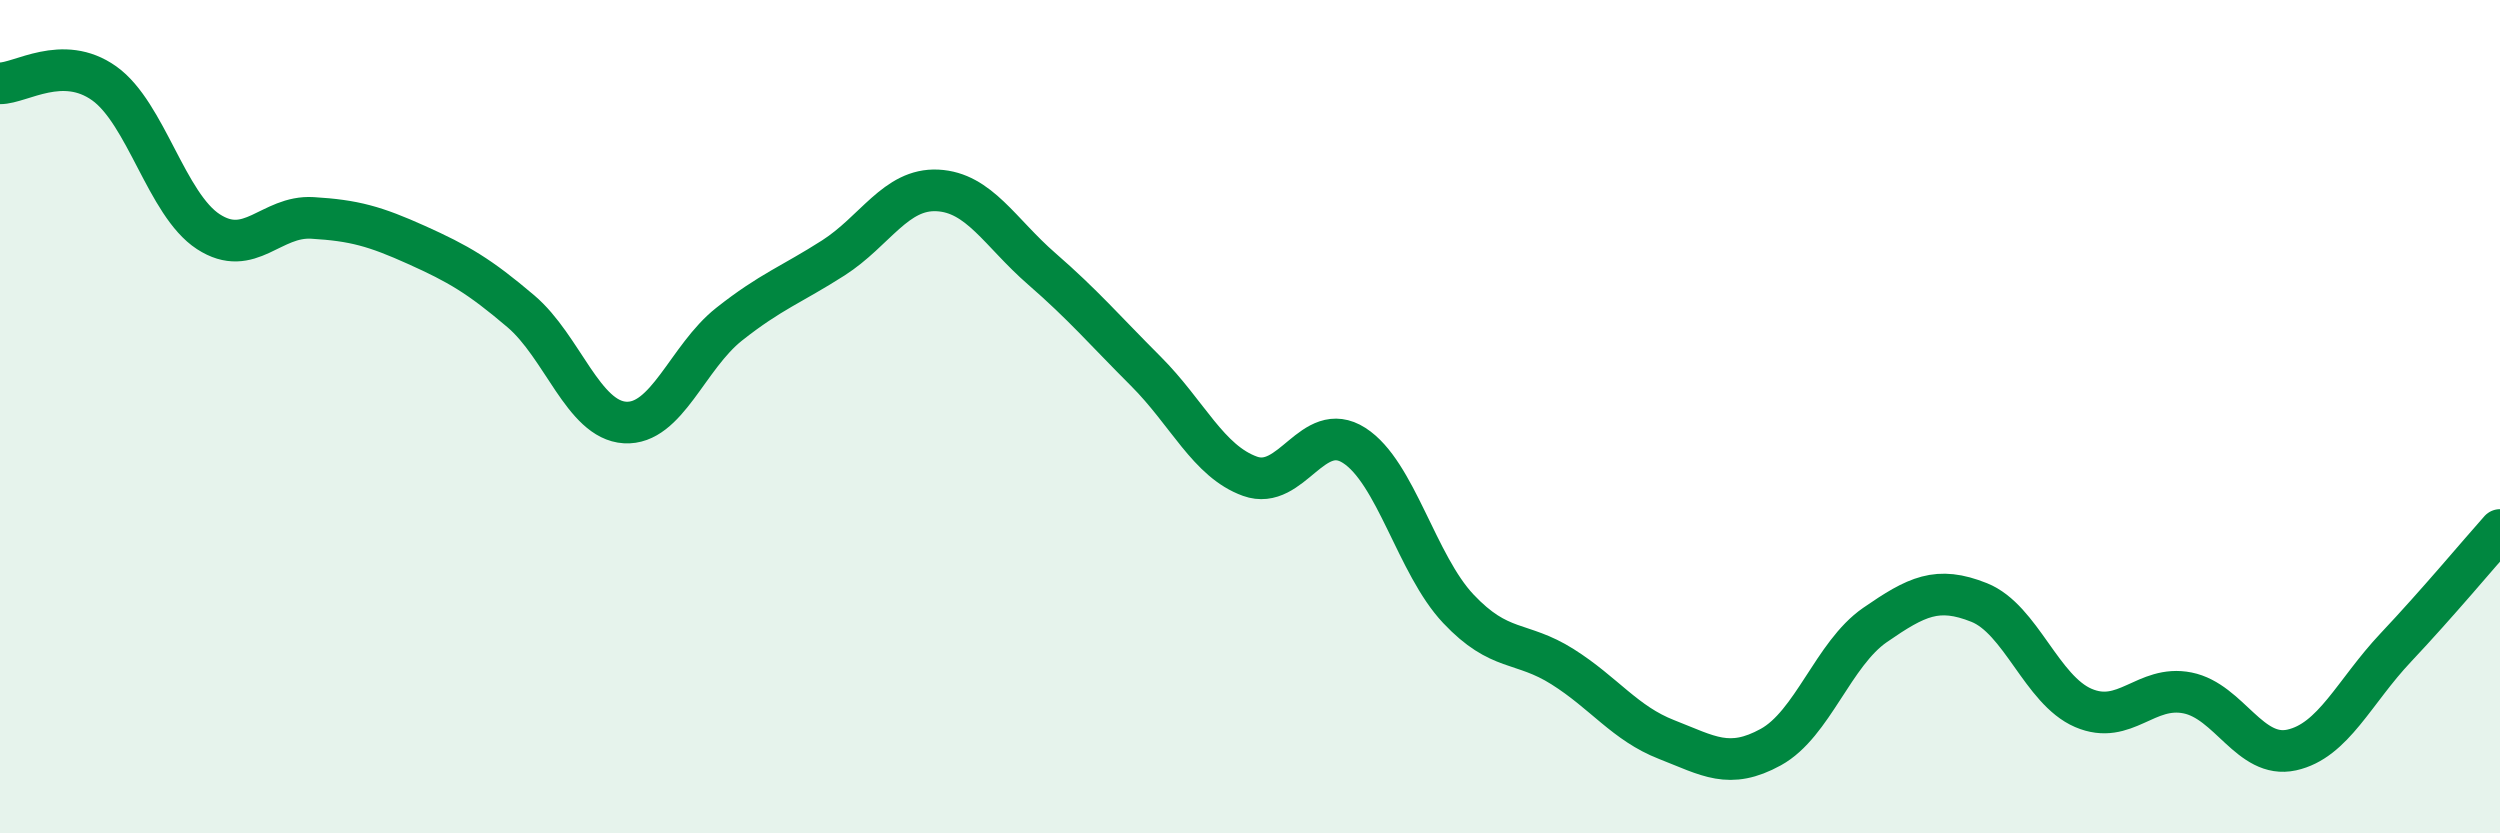
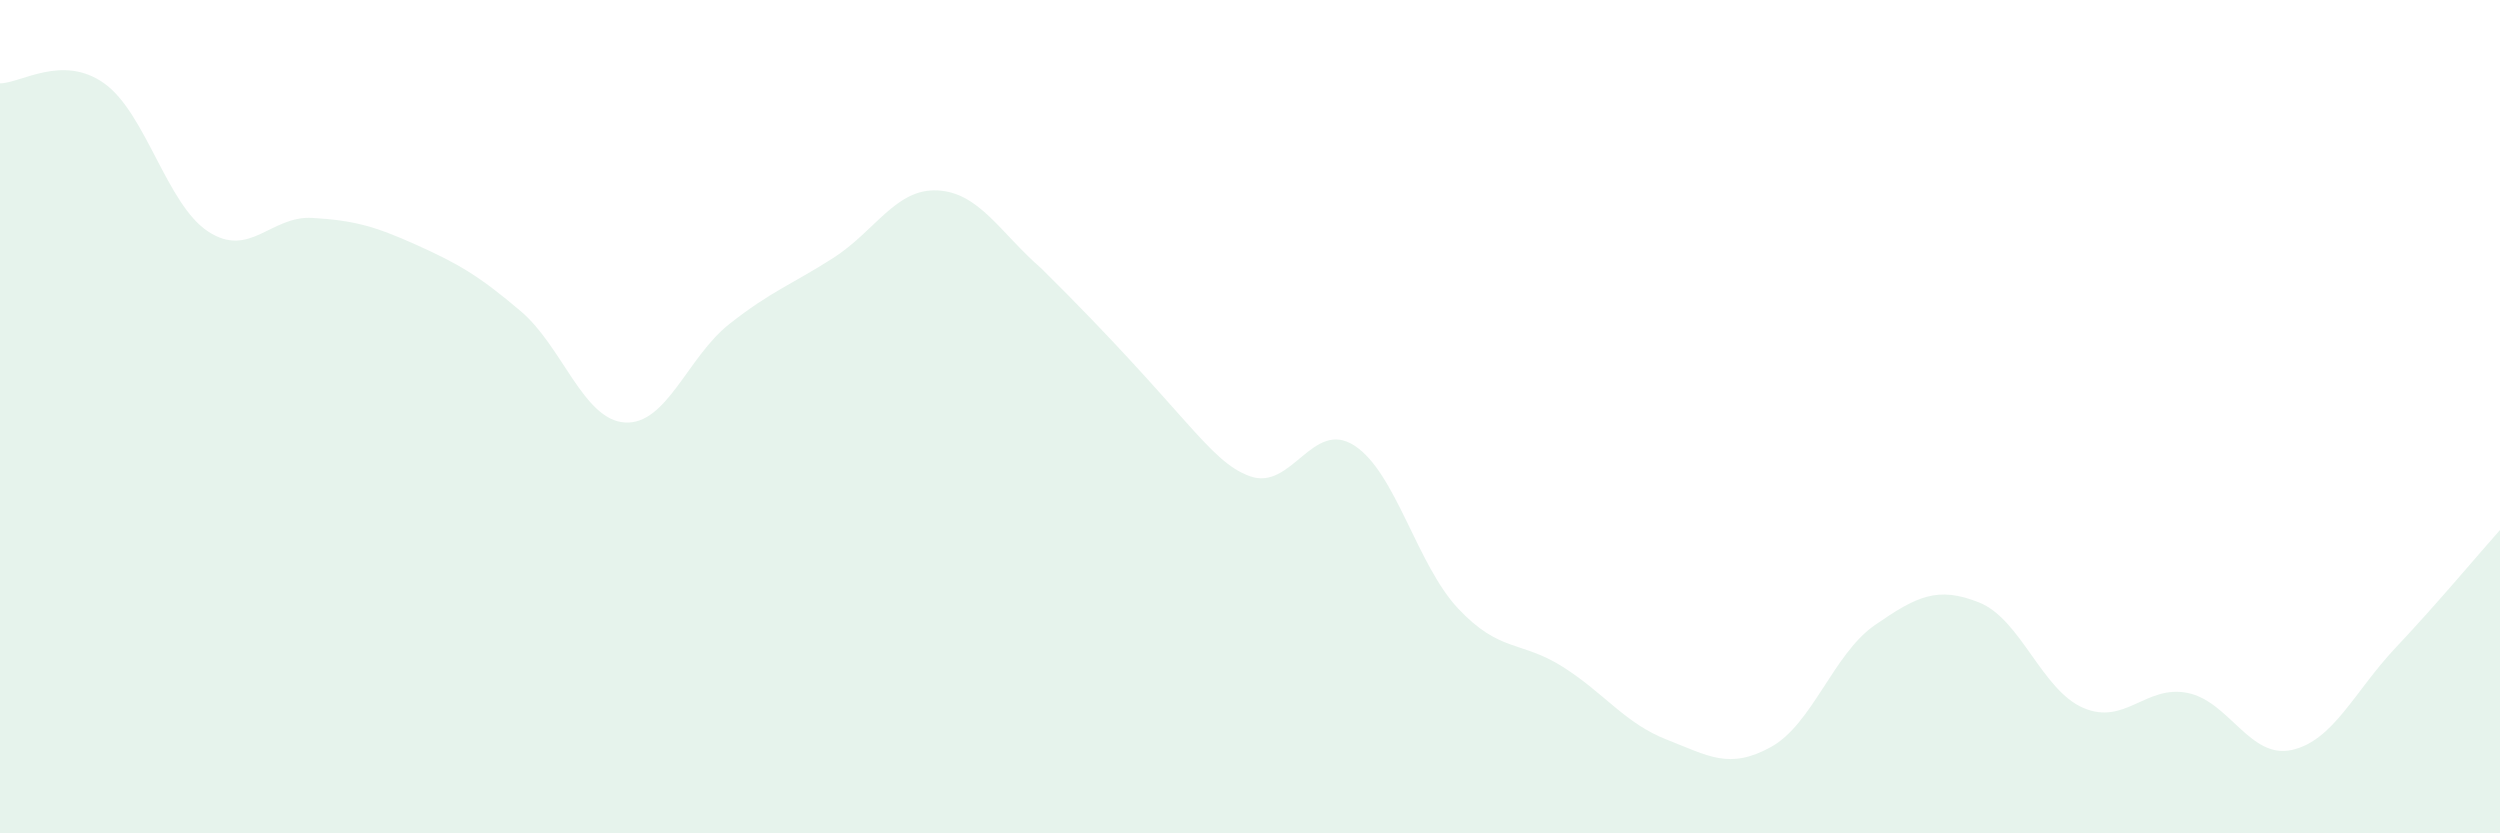
<svg xmlns="http://www.w3.org/2000/svg" width="60" height="20" viewBox="0 0 60 20">
-   <path d="M 0,2 C 0.5,2 1.5,1.29 2.5,2 C 3.5,2.71 4,4.91 5,5.56 C 6,6.21 6.5,5.17 7.5,5.23 C 8.5,5.29 9,5.43 10,5.88 C 11,6.33 11.5,6.62 12.5,7.47 C 13.5,8.32 14,10.08 15,10.14 C 16,10.2 16.5,8.57 17.5,7.78 C 18.5,6.99 19,6.83 20,6.19 C 21,5.55 21.5,4.52 22.5,4.57 C 23.5,4.62 24,5.58 25,6.45 C 26,7.32 26.5,7.91 27.5,8.91 C 28.5,9.91 29,11.07 30,11.43 C 31,11.79 31.5,10.05 32.5,10.69 C 33.5,11.33 34,13.55 35,14.61 C 36,15.67 36.5,15.37 37.5,16 C 38.5,16.63 39,17.36 40,17.75 C 41,18.14 41.5,18.48 42.5,17.93 C 43.5,17.38 44,15.69 45,15 C 46,14.31 46.5,14.06 47.5,14.46 C 48.5,14.86 49,16.56 50,16.99 C 51,17.42 51.5,16.43 52.5,16.63 C 53.5,16.83 54,18.22 55,18 C 56,17.78 56.5,16.6 57.5,15.54 C 58.5,14.48 59.5,13.28 60,12.72L60 20L0 20Z" fill="#008740" opacity="0.1" stroke-linecap="round" stroke-linejoin="round" />
-   <path d="M 0,2 C 0.5,2 1.5,1.29 2.5,2 C 3.5,2.71 4,4.91 5,5.56 C 6,6.21 6.5,5.17 7.5,5.23 C 8.5,5.29 9,5.43 10,5.88 C 11,6.33 11.5,6.62 12.5,7.47 C 13.5,8.32 14,10.08 15,10.14 C 16,10.2 16.5,8.57 17.5,7.78 C 18.5,6.99 19,6.83 20,6.19 C 21,5.55 21.5,4.52 22.5,4.57 C 23.5,4.62 24,5.58 25,6.45 C 26,7.32 26.5,7.91 27.5,8.91 C 28.5,9.91 29,11.07 30,11.43 C 31,11.79 31.5,10.05 32.5,10.69 C 33.5,11.33 34,13.55 35,14.61 C 36,15.67 36.5,15.37 37.5,16 C 38.5,16.63 39,17.36 40,17.75 C 41,18.14 41.5,18.48 42.5,17.93 C 43.5,17.38 44,15.69 45,15 C 46,14.31 46.5,14.06 47.5,14.46 C 48.5,14.86 49,16.56 50,16.99 C 51,17.42 51.5,16.43 52.5,16.63 C 53.5,16.83 54,18.22 55,18 C 56,17.78 56.5,16.6 57.5,15.54 C 58.5,14.48 59.5,13.28 60,12.72" stroke="#008740" stroke-width="1" fill="none" stroke-linecap="round" stroke-linejoin="round" />
+   <path d="M 0,2 C 0.5,2 1.5,1.29 2.5,2 C 3.5,2.71 4,4.91 5,5.56 C 6,6.21 6.5,5.17 7.5,5.23 C 8.5,5.29 9,5.43 10,5.88 C 11,6.33 11.5,6.62 12.5,7.47 C 13.5,8.32 14,10.08 15,10.14 C 16,10.2 16.5,8.57 17.5,7.78 C 18.5,6.99 19,6.83 20,6.19 C 21,5.55 21.5,4.52 22.5,4.57 C 23.5,4.62 24,5.58 25,6.45 C 28.5,9.91 29,11.07 30,11.43 C 31,11.79 31.5,10.05 32.5,10.69 C 33.5,11.33 34,13.55 35,14.61 C 36,15.67 36.5,15.37 37.5,16 C 38.5,16.63 39,17.36 40,17.75 C 41,18.14 41.5,18.48 42.5,17.93 C 43.5,17.38 44,15.69 45,15 C 46,14.31 46.5,14.06 47.5,14.46 C 48.5,14.86 49,16.56 50,16.99 C 51,17.42 51.5,16.43 52.5,16.63 C 53.5,16.83 54,18.22 55,18 C 56,17.78 56.5,16.6 57.5,15.54 C 58.5,14.48 59.5,13.28 60,12.72L60 20L0 20Z" fill="#008740" opacity="0.1" stroke-linecap="round" stroke-linejoin="round" />
</svg>